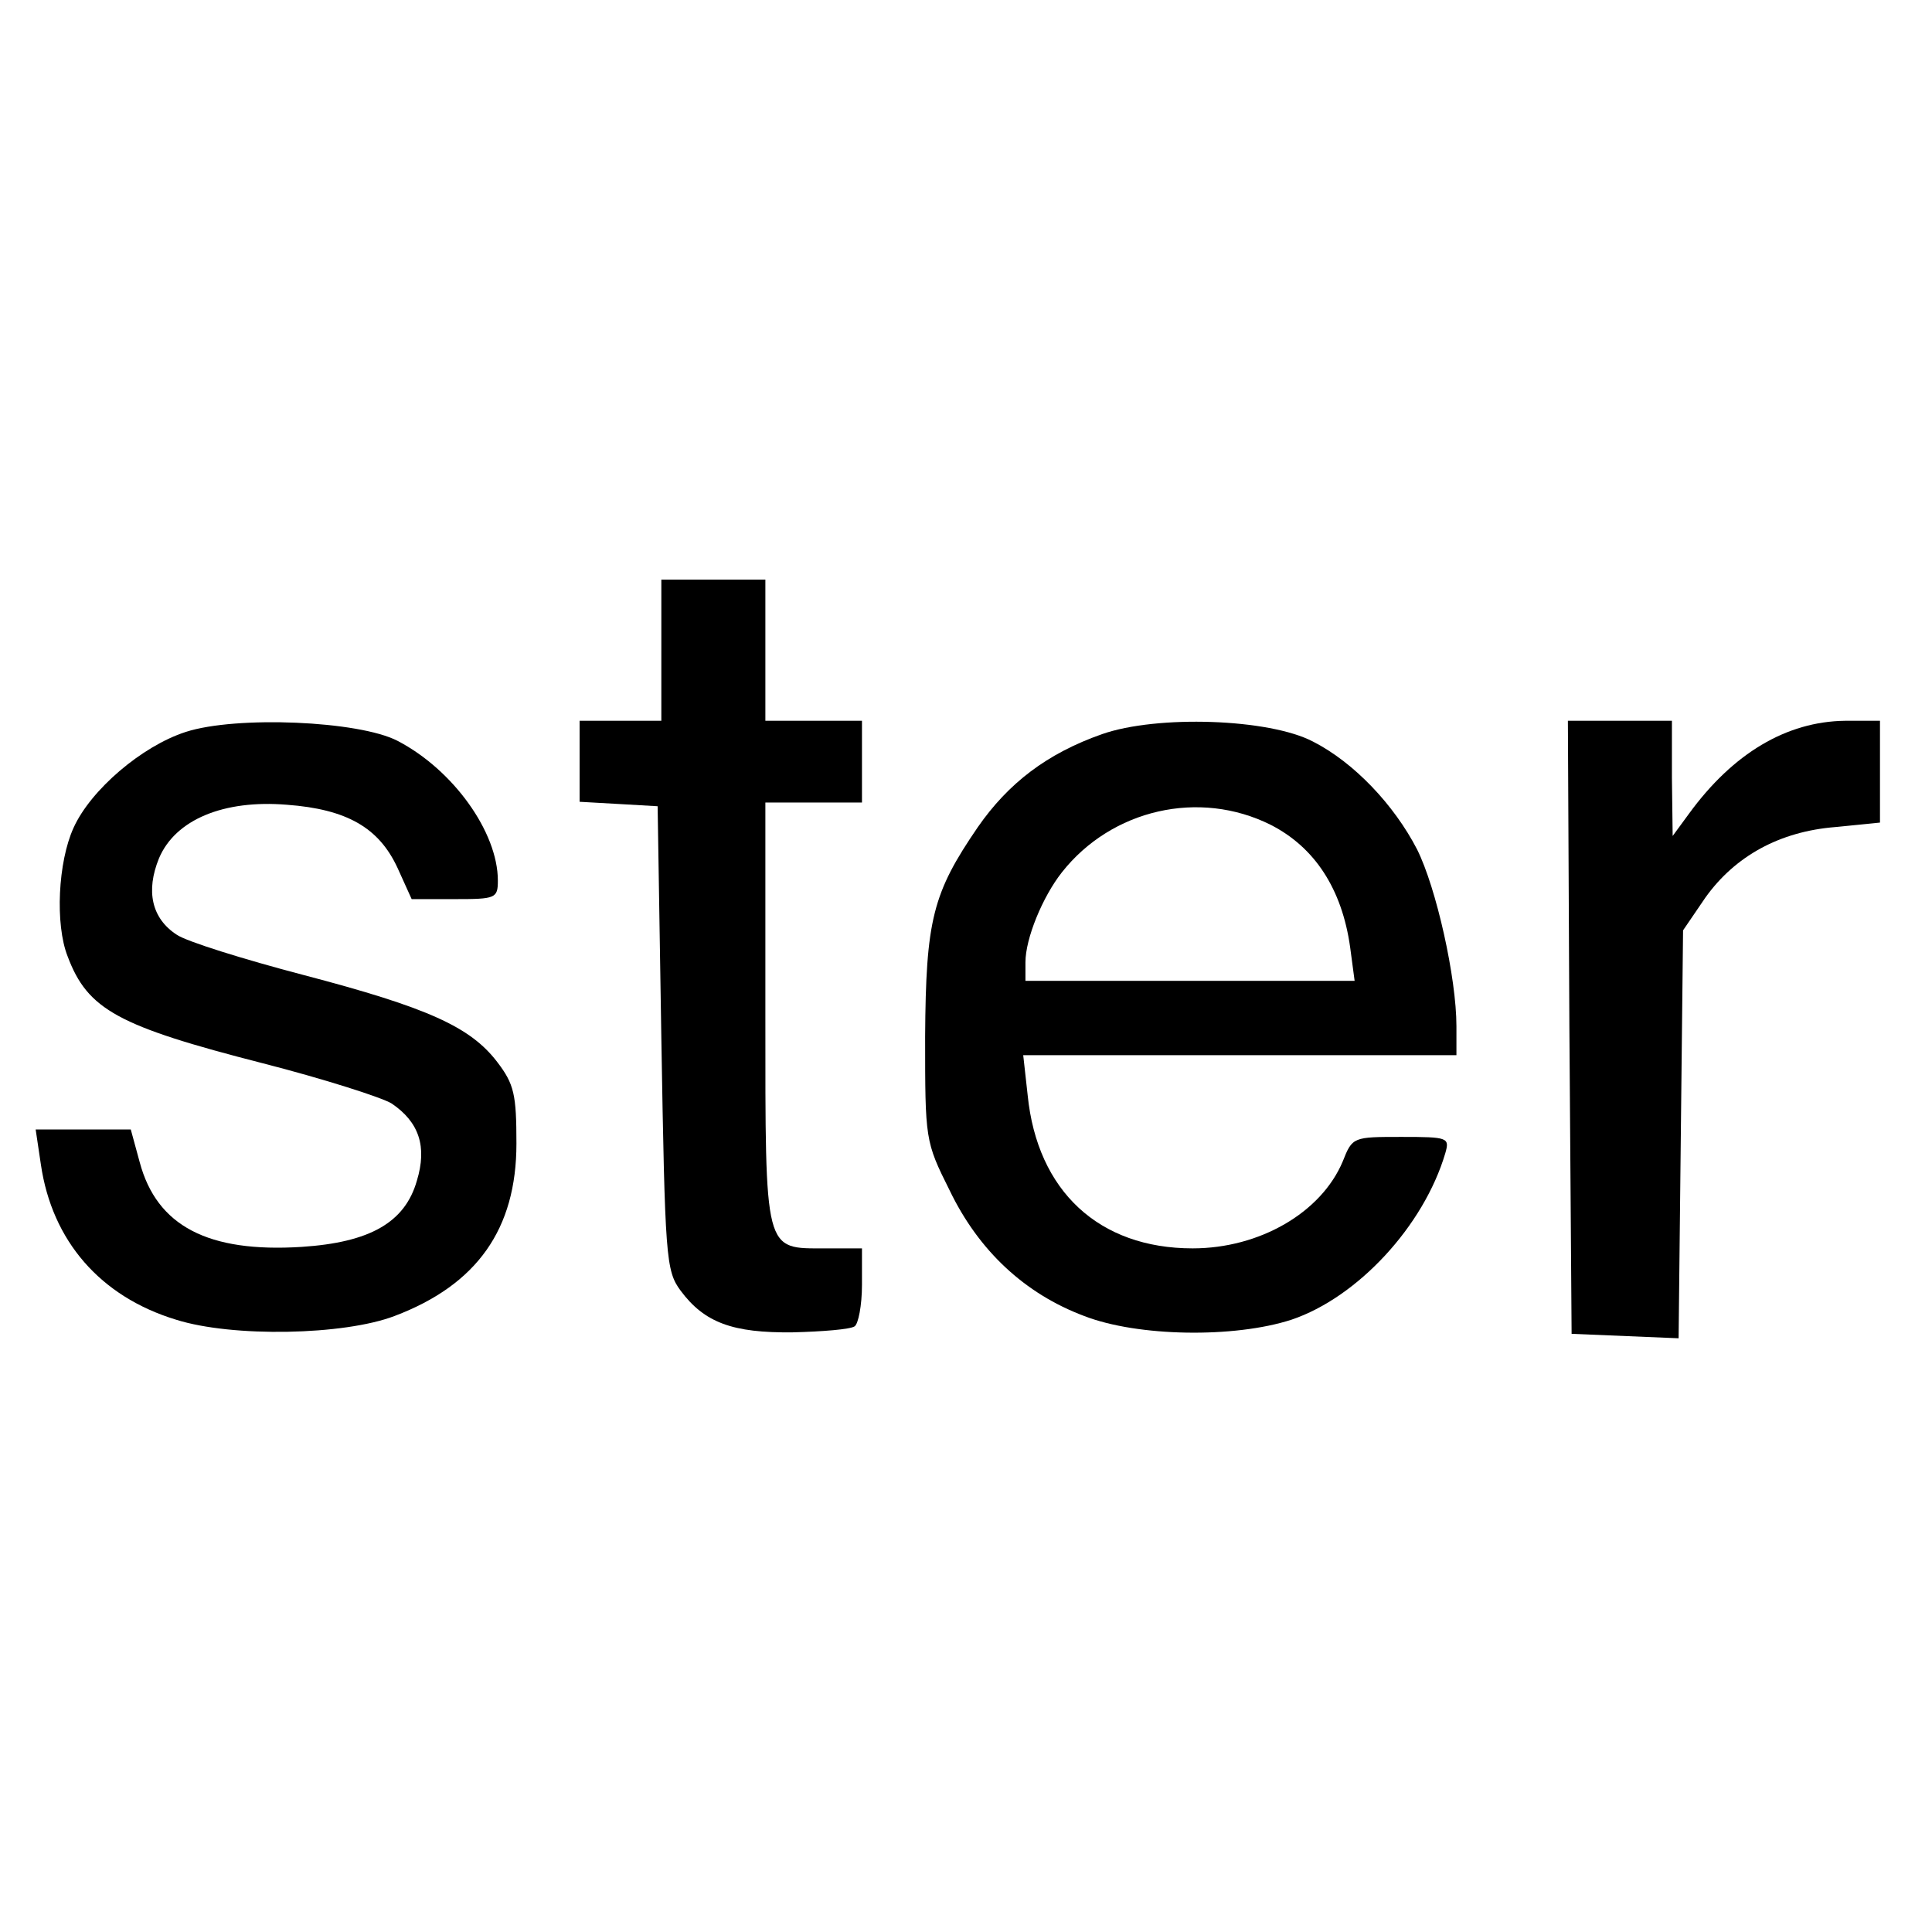
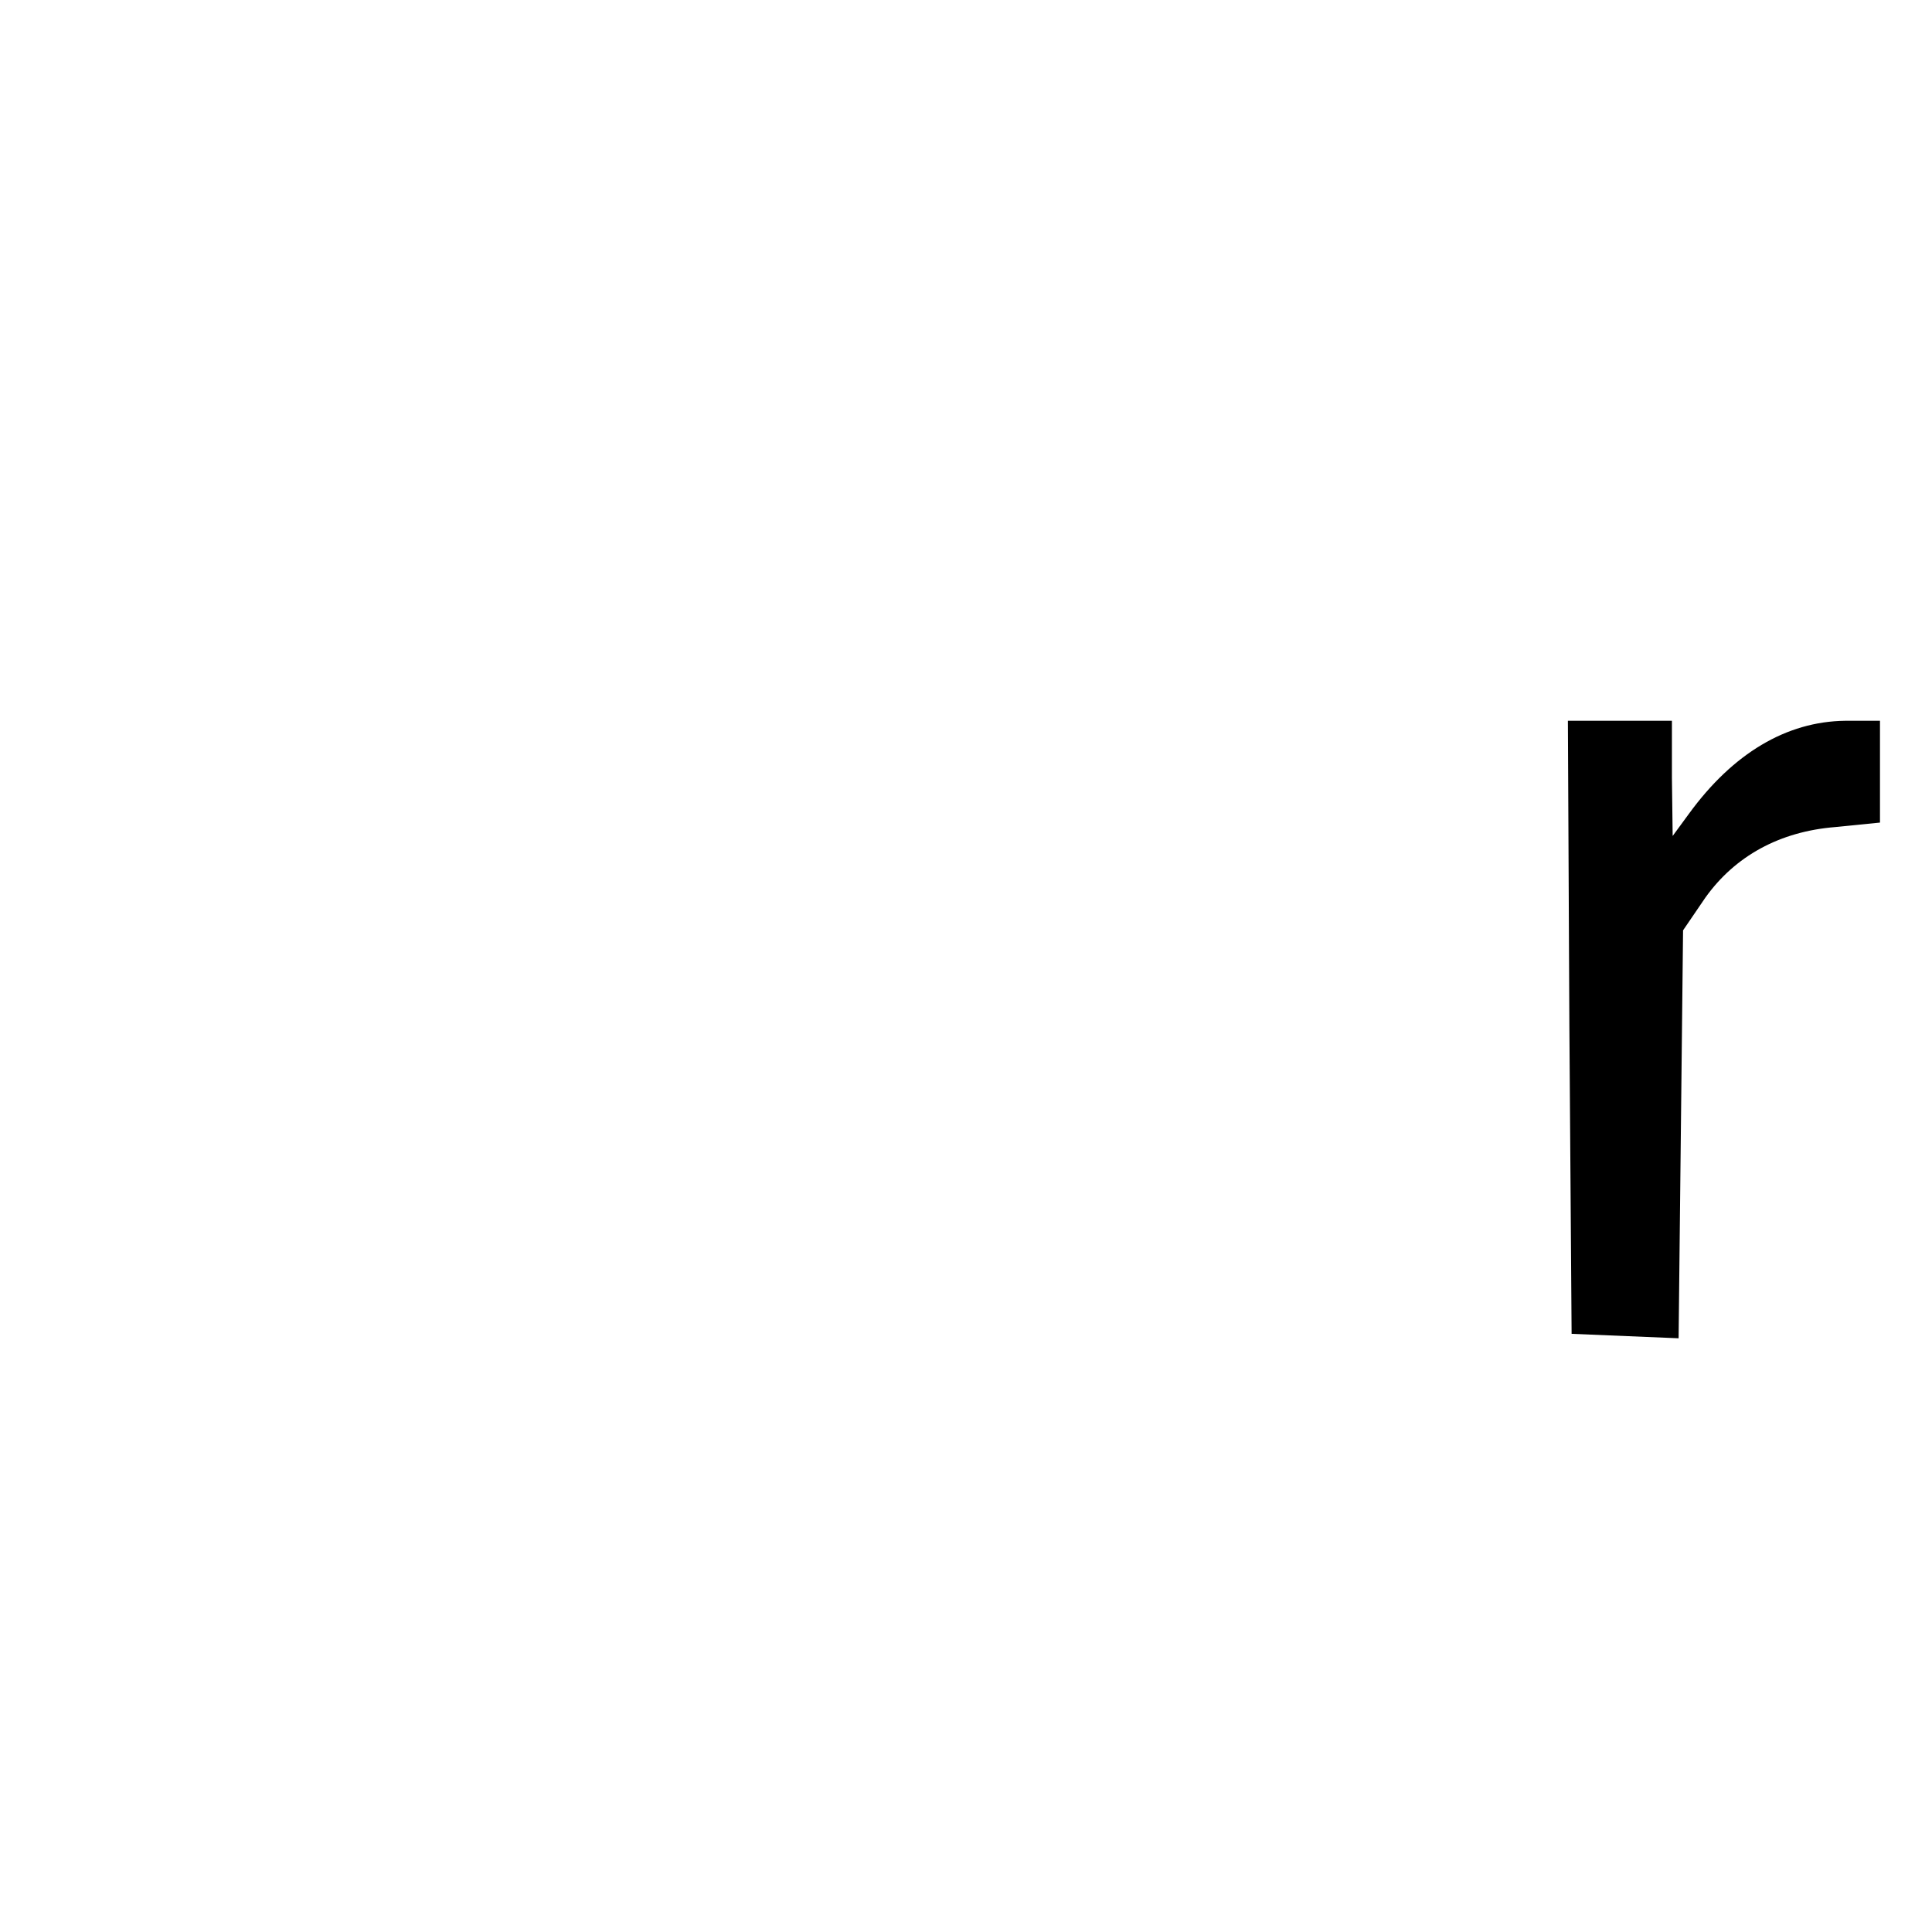
<svg xmlns="http://www.w3.org/2000/svg" version="1.0" width="260pt" height="260pt" viewBox="0 0 260 260" preserveAspectRatio="xMidYMid meet">
  <g transform="translate(0,260) scale(0.1,-0.1)" fill="#000000" stroke="none">
-     <path d="M890 1725 l0 -95 -55 0 -55 0 0 -54 0 -55 53 -3 52 -3 5 -312 c5 -296 6 -313 26 -340 32 -43 70 -57 151 -56 40 1 77 4 83 8 5 3 10 28 10 56 l0 49 -49 0 c-83 0 -81 -9 -81 316 l0 284 65 0 65 0 0 55 0 55 -65 0 -65 0 0 95 0 95 -70 0 -70 0 0 -95z" />
-     <path d="M250 1615 c-59 -19 -128 -78 -151 -129 -21 -46 -25 -130 -8 -173 27 -72 68 -94 263 -144 82 -21 160 -46 173 -54 37 -25 48 -58 34 -104 -16 -56 -63 -83 -155 -89 -126 -8 -195 28 -218 114 l-12 44 -64 0 -64 0 7 -47 c15 -103 80 -178 182 -209 76 -24 226 -21 294 5 111 42 164 117 164 232 0 66 -3 80 -26 110 -36 47 -93 73 -261 117 -80 21 -157 45 -170 54 -34 22 -42 59 -24 103 22 52 87 79 172 72 81 -6 124 -31 149 -85 l19 -42 58 0 c55 0 58 1 58 25 0 65 -60 149 -135 188 -52 27 -217 34 -285 12z" />
-     <path d="M1483 1612 c-74 -26 -126 -66 -167 -125 -61 -89 -70 -125 -71 -282 0 -139 0 -141 33 -207 39 -81 101 -139 181 -169 72 -28 202 -30 279 -5 89 30 178 126 207 224 6 21 4 22 -59 22 -65 0 -66 0 -79 -33 -29 -69 -112 -117 -202 -117 -126 0 -209 77 -222 206 l-6 54 292 0 291 0 0 39 c0 65 -27 186 -53 238 -31 60 -85 117 -140 145 -59 31 -210 36 -284 10z m227 -122 c59 -30 96 -86 107 -165 l6 -45 -222 0 -221 0 0 25 c0 32 23 88 49 121 67 85 185 112 281 64z" />
    <path d="M2112 1218 l3 -413 72 -3 72 -3 3 275 3 274 30 44 c40 56 100 89 175 95 l60 6 0 68 0 69 -47 0 c-79 -1 -151 -44 -210 -125 l-22 -30 -1 78 0 77 -70 0 -70 0 2 -412z" />
  </g>
</svg>